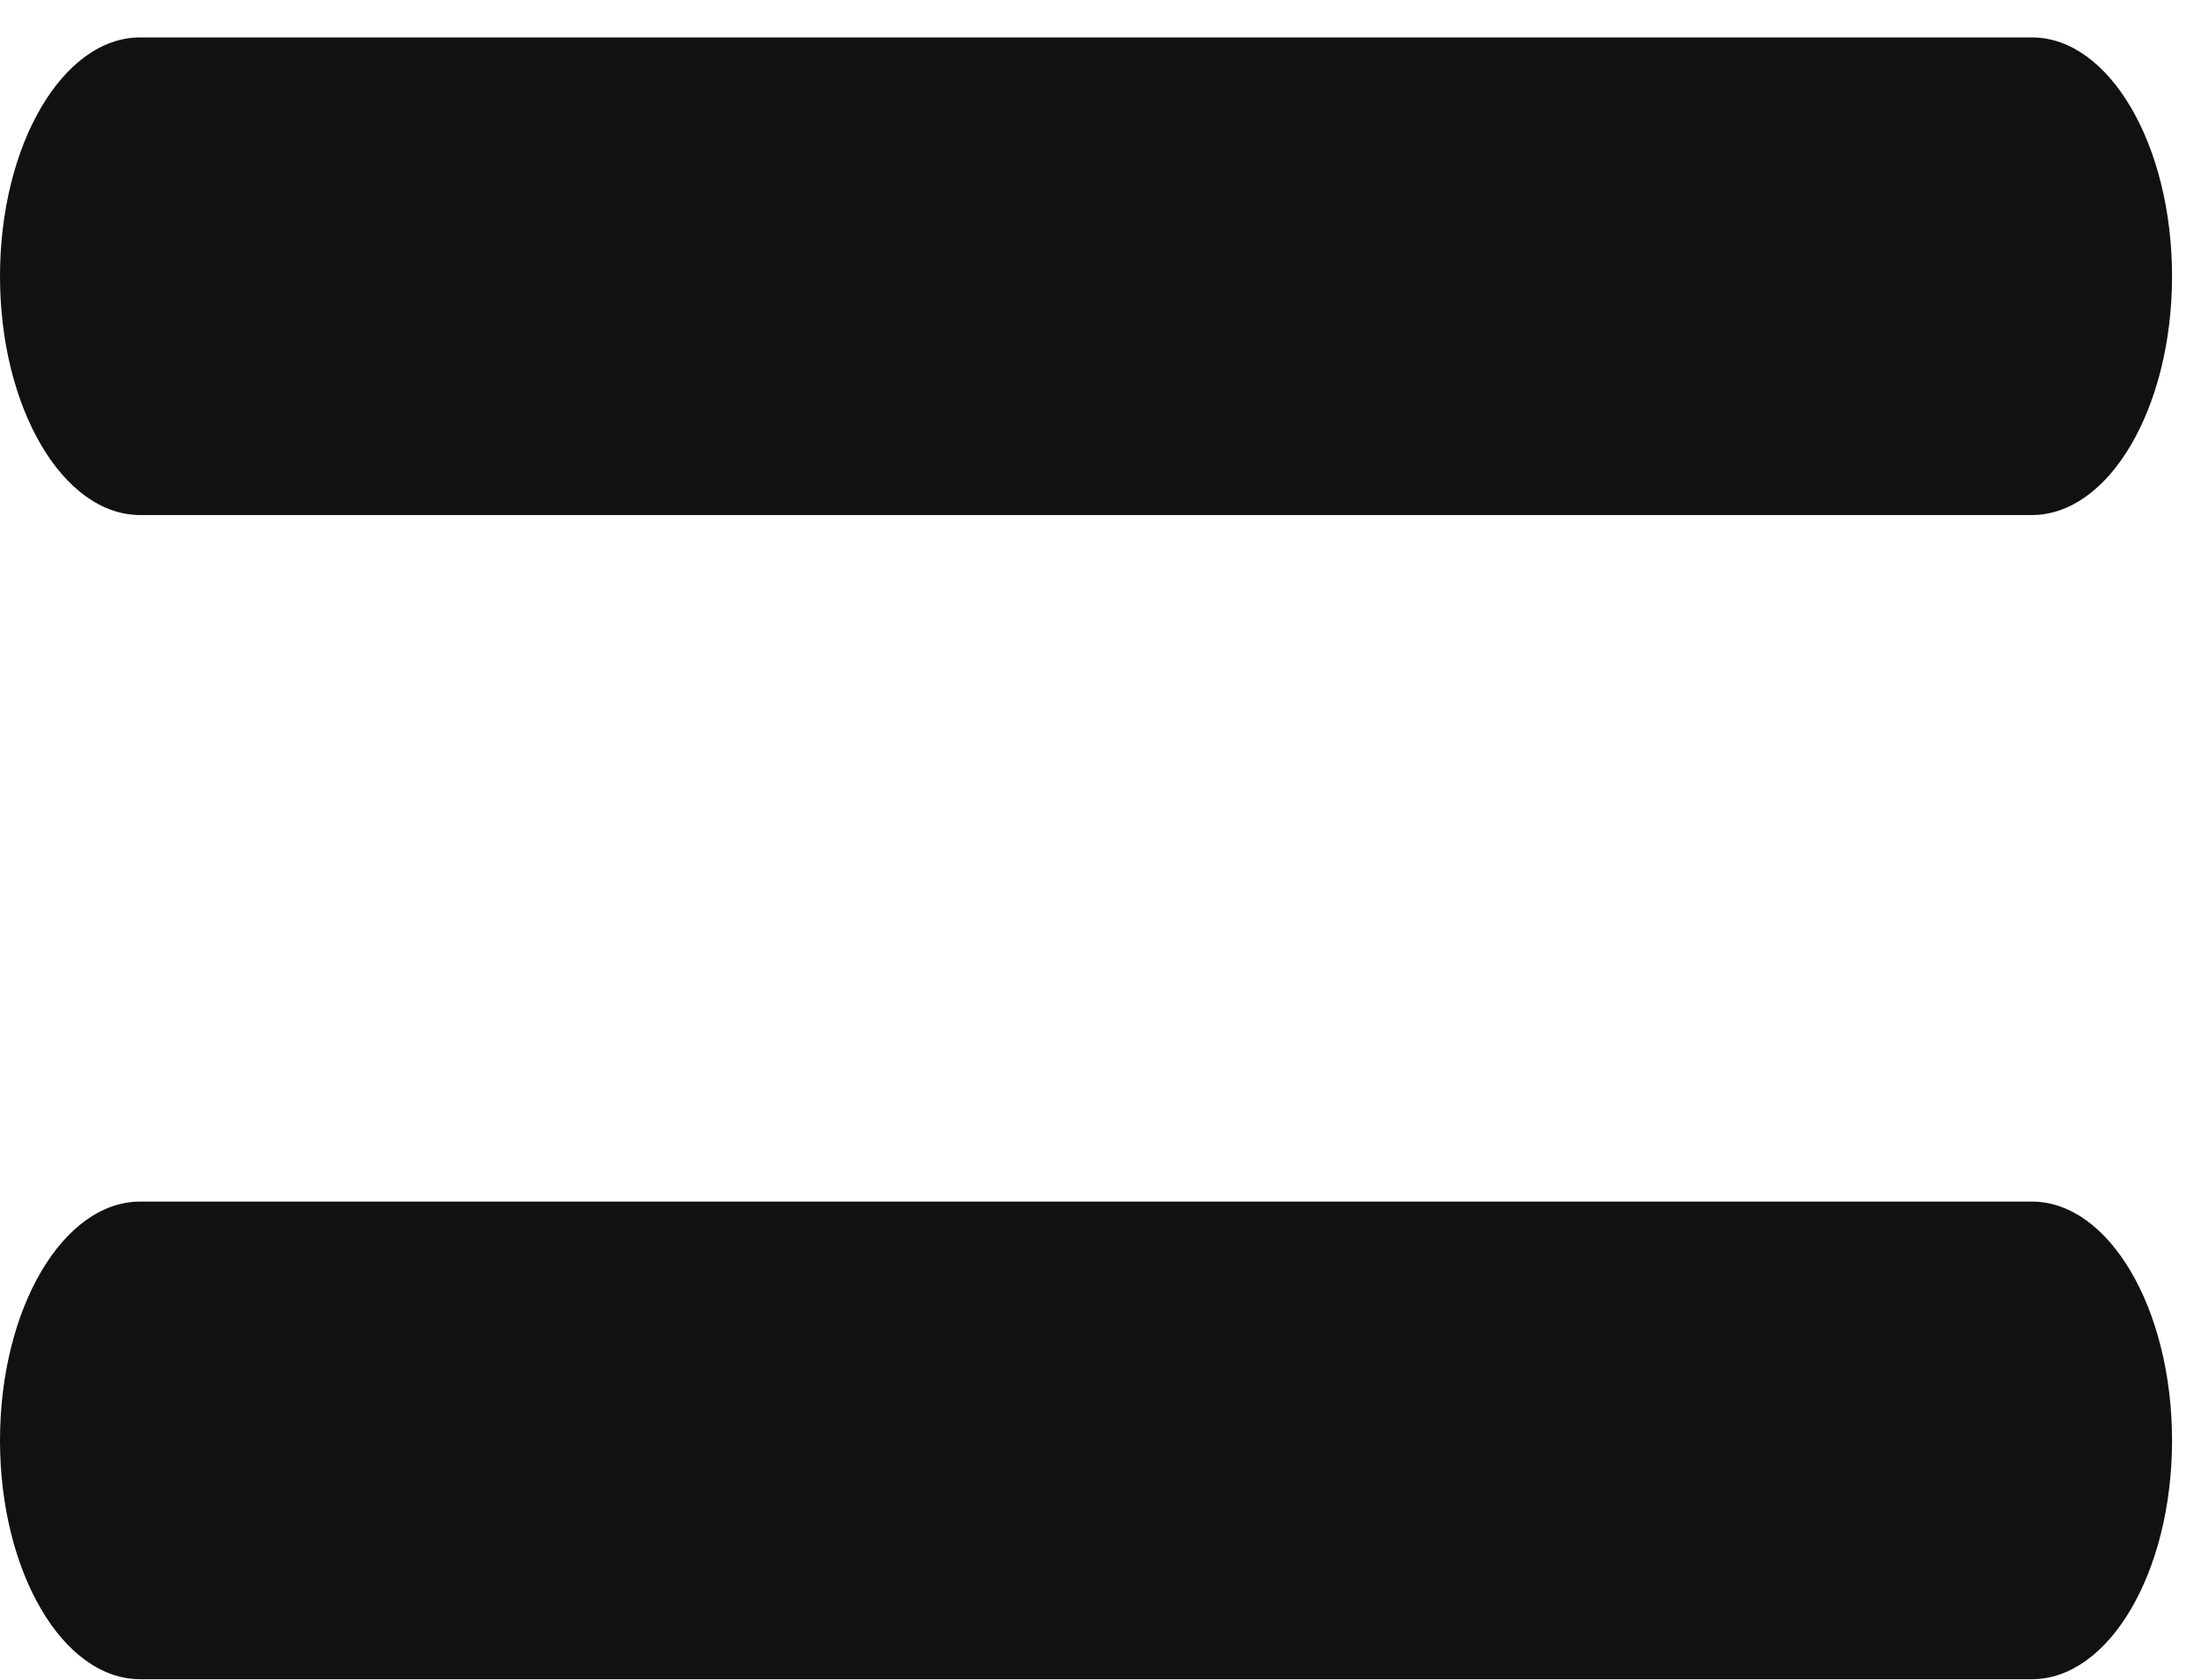
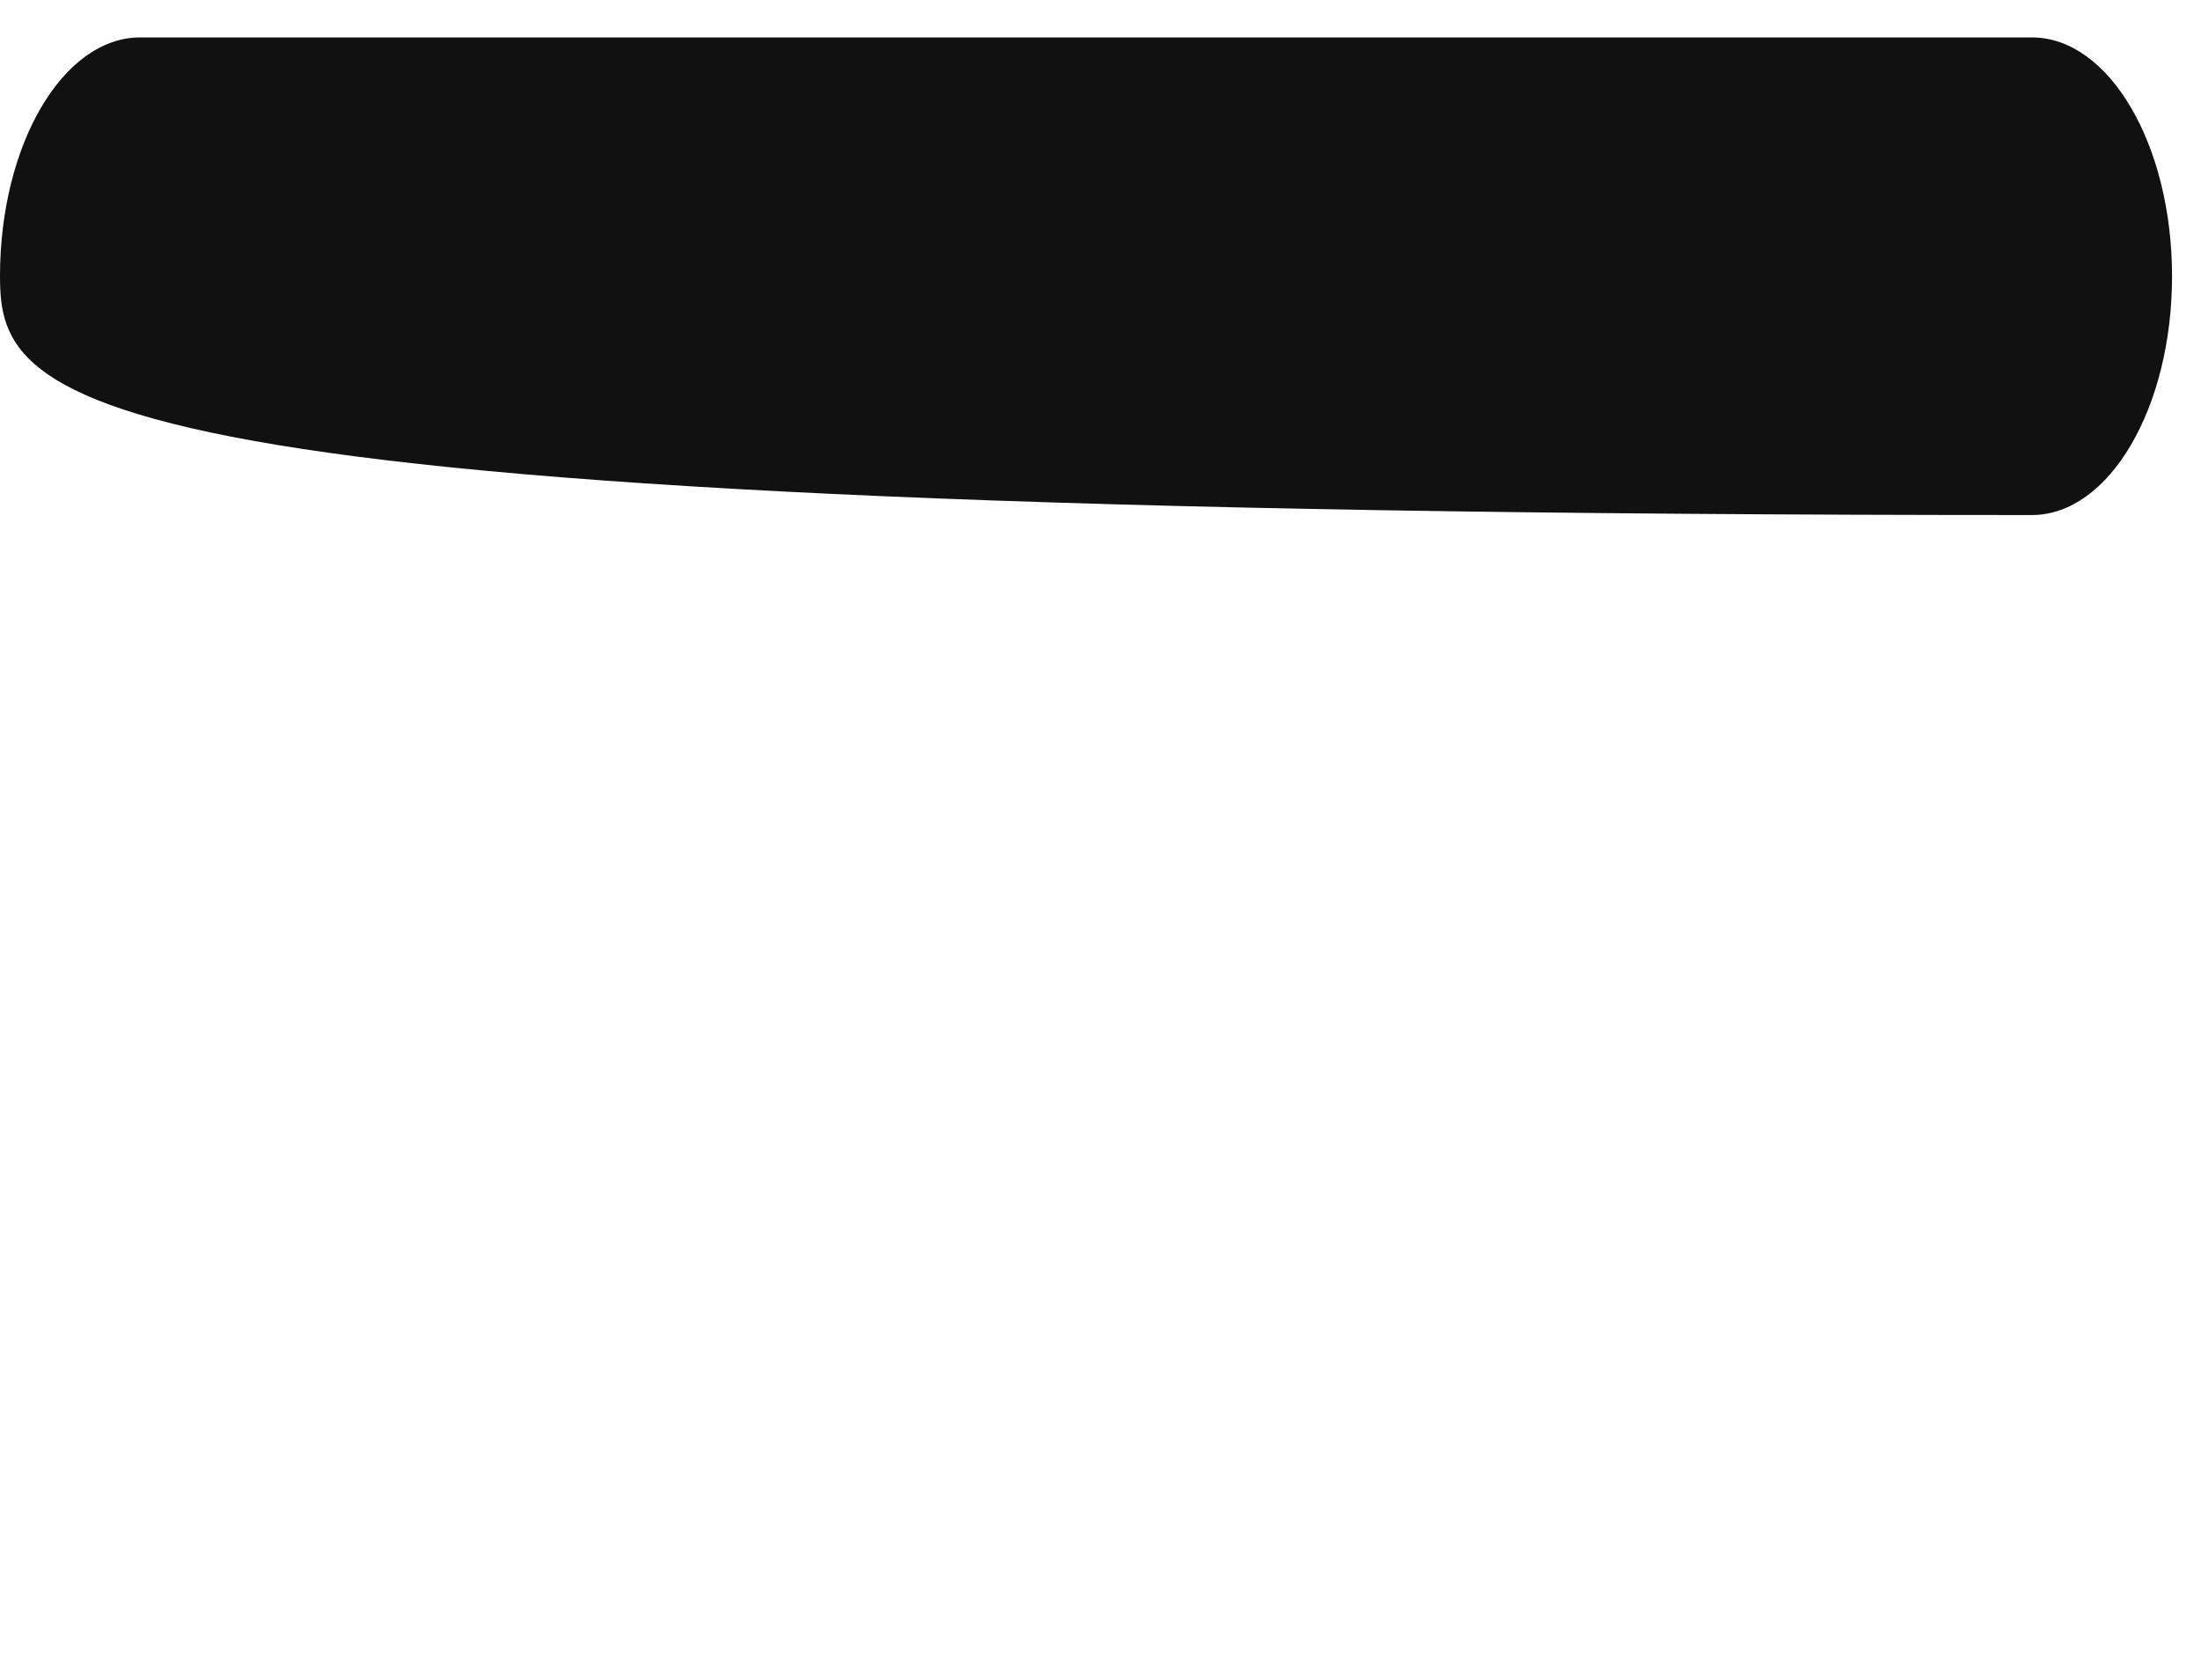
<svg xmlns="http://www.w3.org/2000/svg" width="38" height="29" viewBox="0 0 38 29" fill="none">
-   <path d="M35.08 8.891H2.42C1.086 8.891 0 7.041 0 4.769C0 2.497 1.086 0.646 2.42 0.646H35.08C36.414 0.646 37.5 2.497 37.5 4.769C37.5 7.041 36.414 8.891 35.08 8.891Z" fill="#111111" />
-   <path d="M35.08 28.988H2.42C1.086 28.988 0 27.138 0 24.866C0 22.594 1.086 20.743 2.42 20.743H35.08C36.414 20.743 37.5 22.594 37.5 24.866C37.5 27.138 36.414 28.988 35.08 28.988Z" fill="#111111" />
+   <path d="M35.08 8.891C1.086 8.891 0 7.041 0 4.769C0 2.497 1.086 0.646 2.42 0.646H35.08C36.414 0.646 37.5 2.497 37.5 4.769C37.5 7.041 36.414 8.891 35.08 8.891Z" fill="#111111" />
</svg>